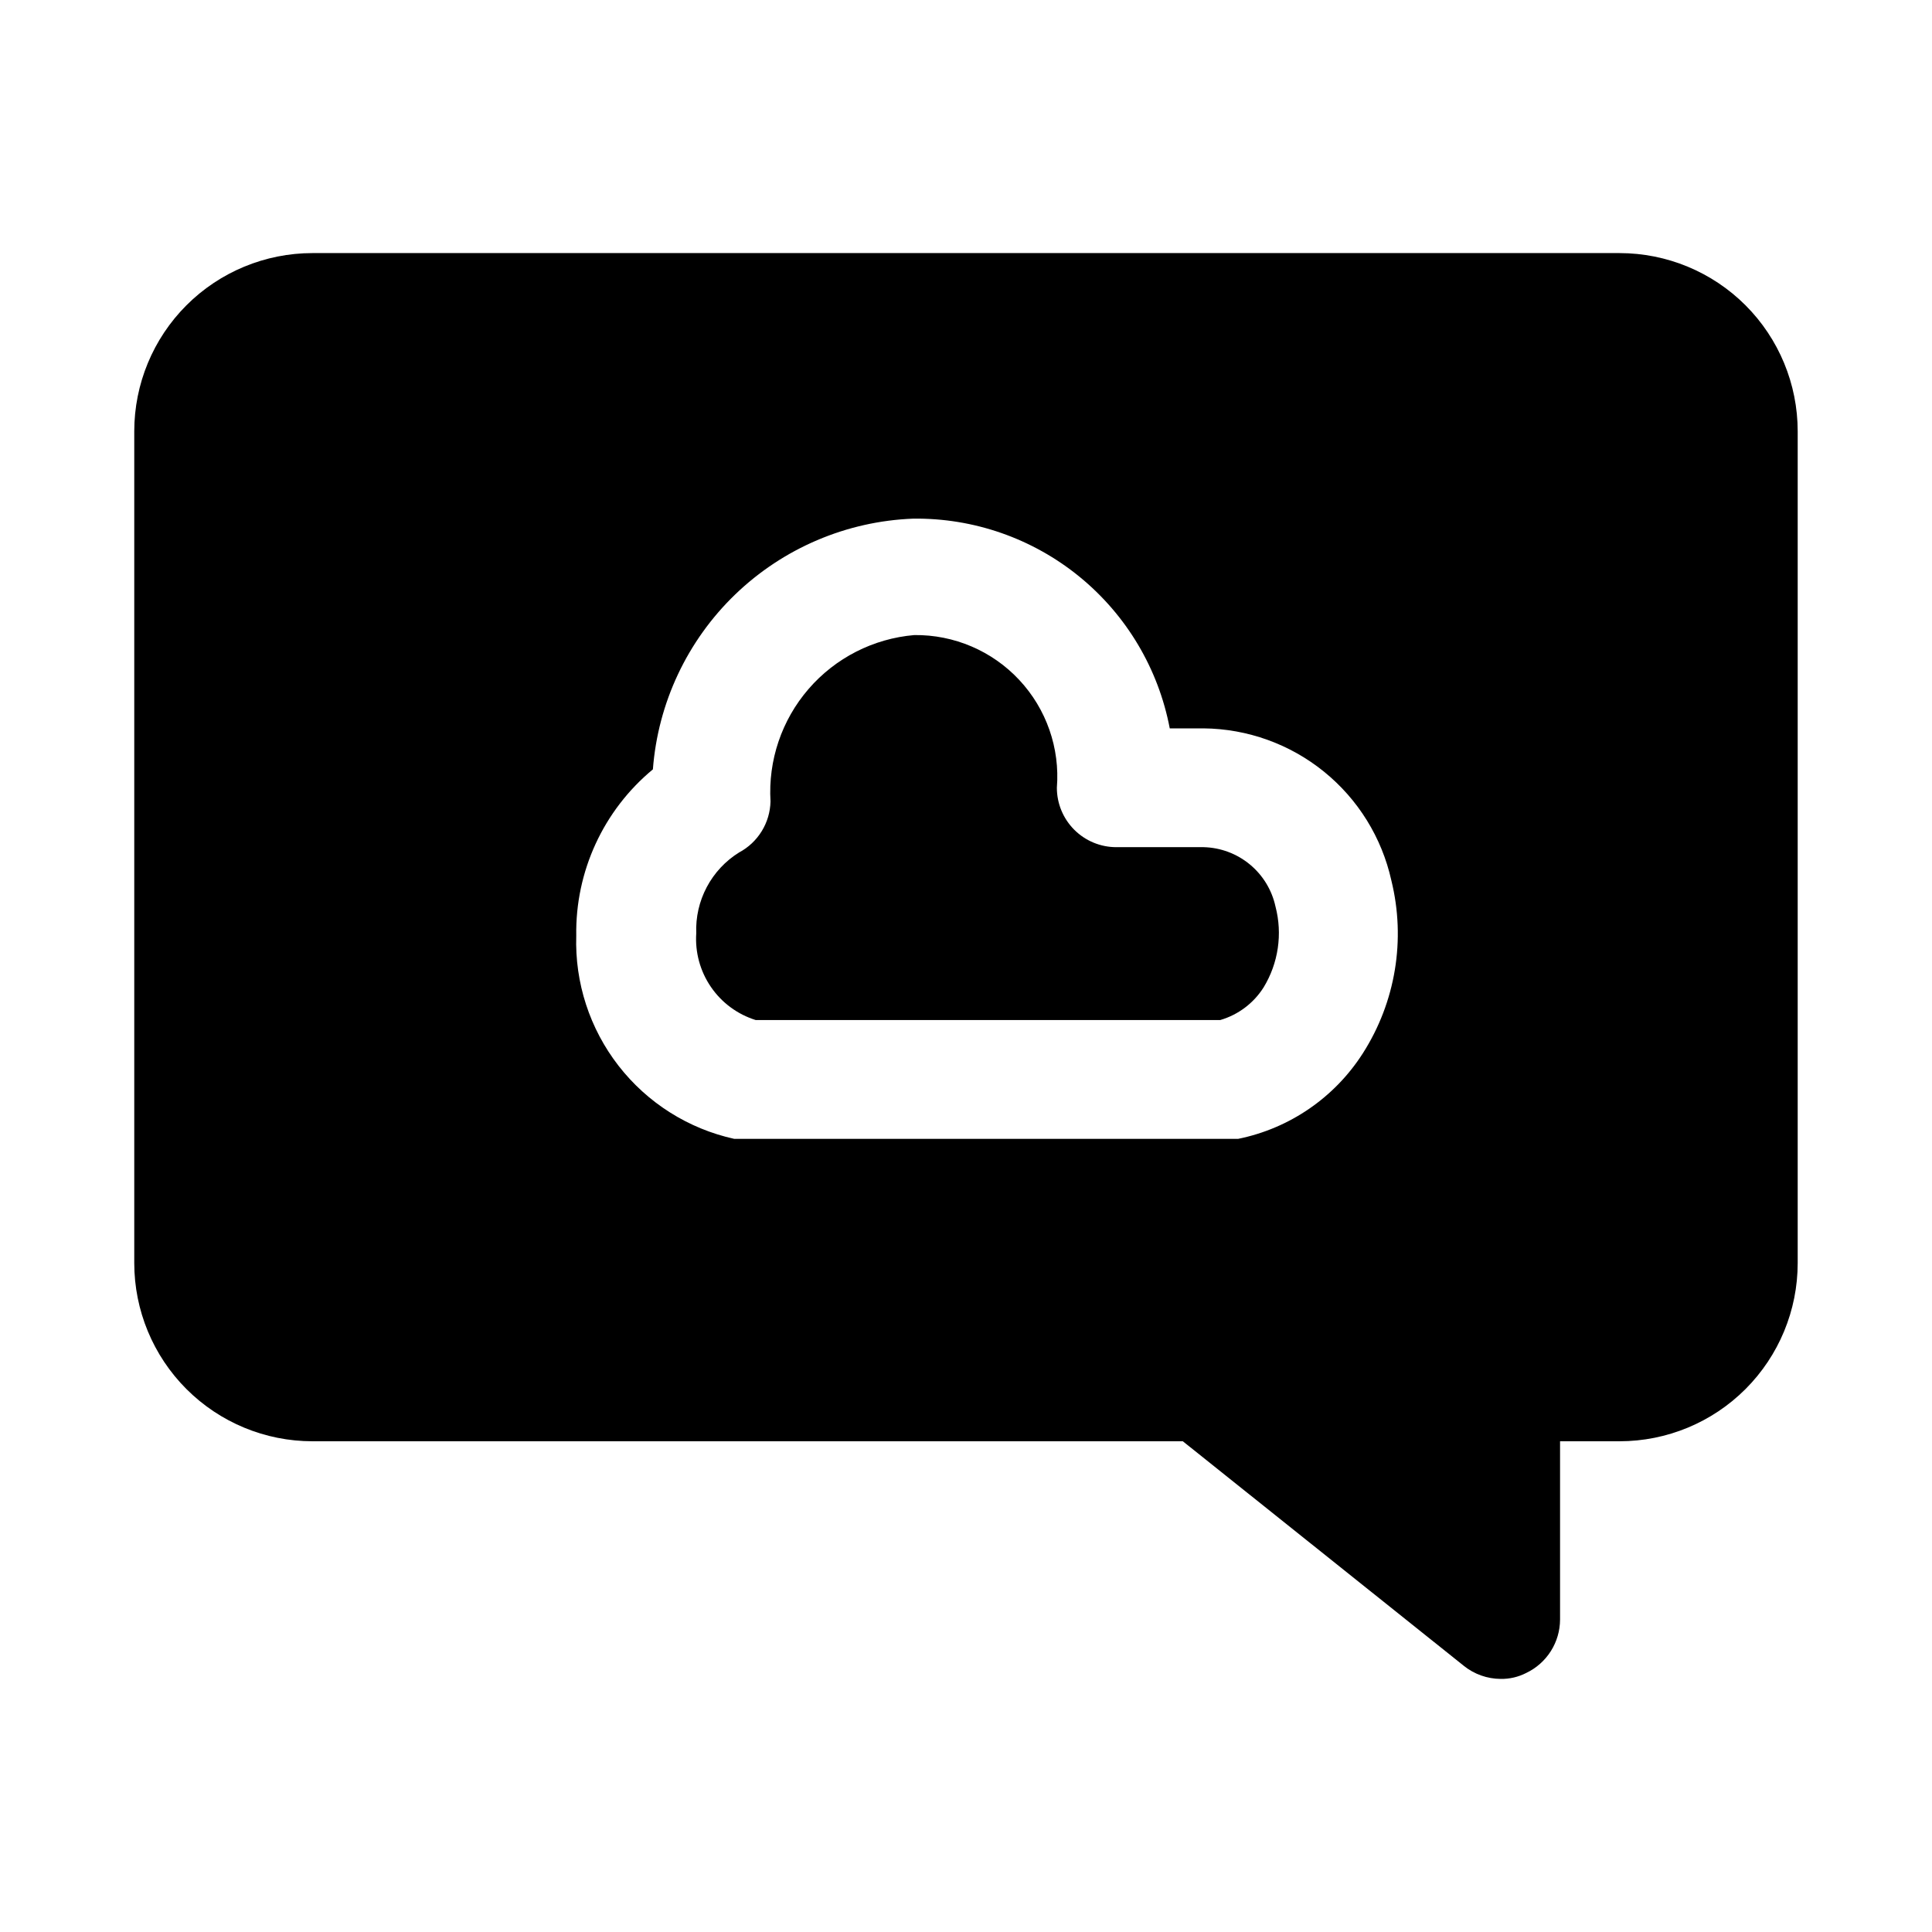
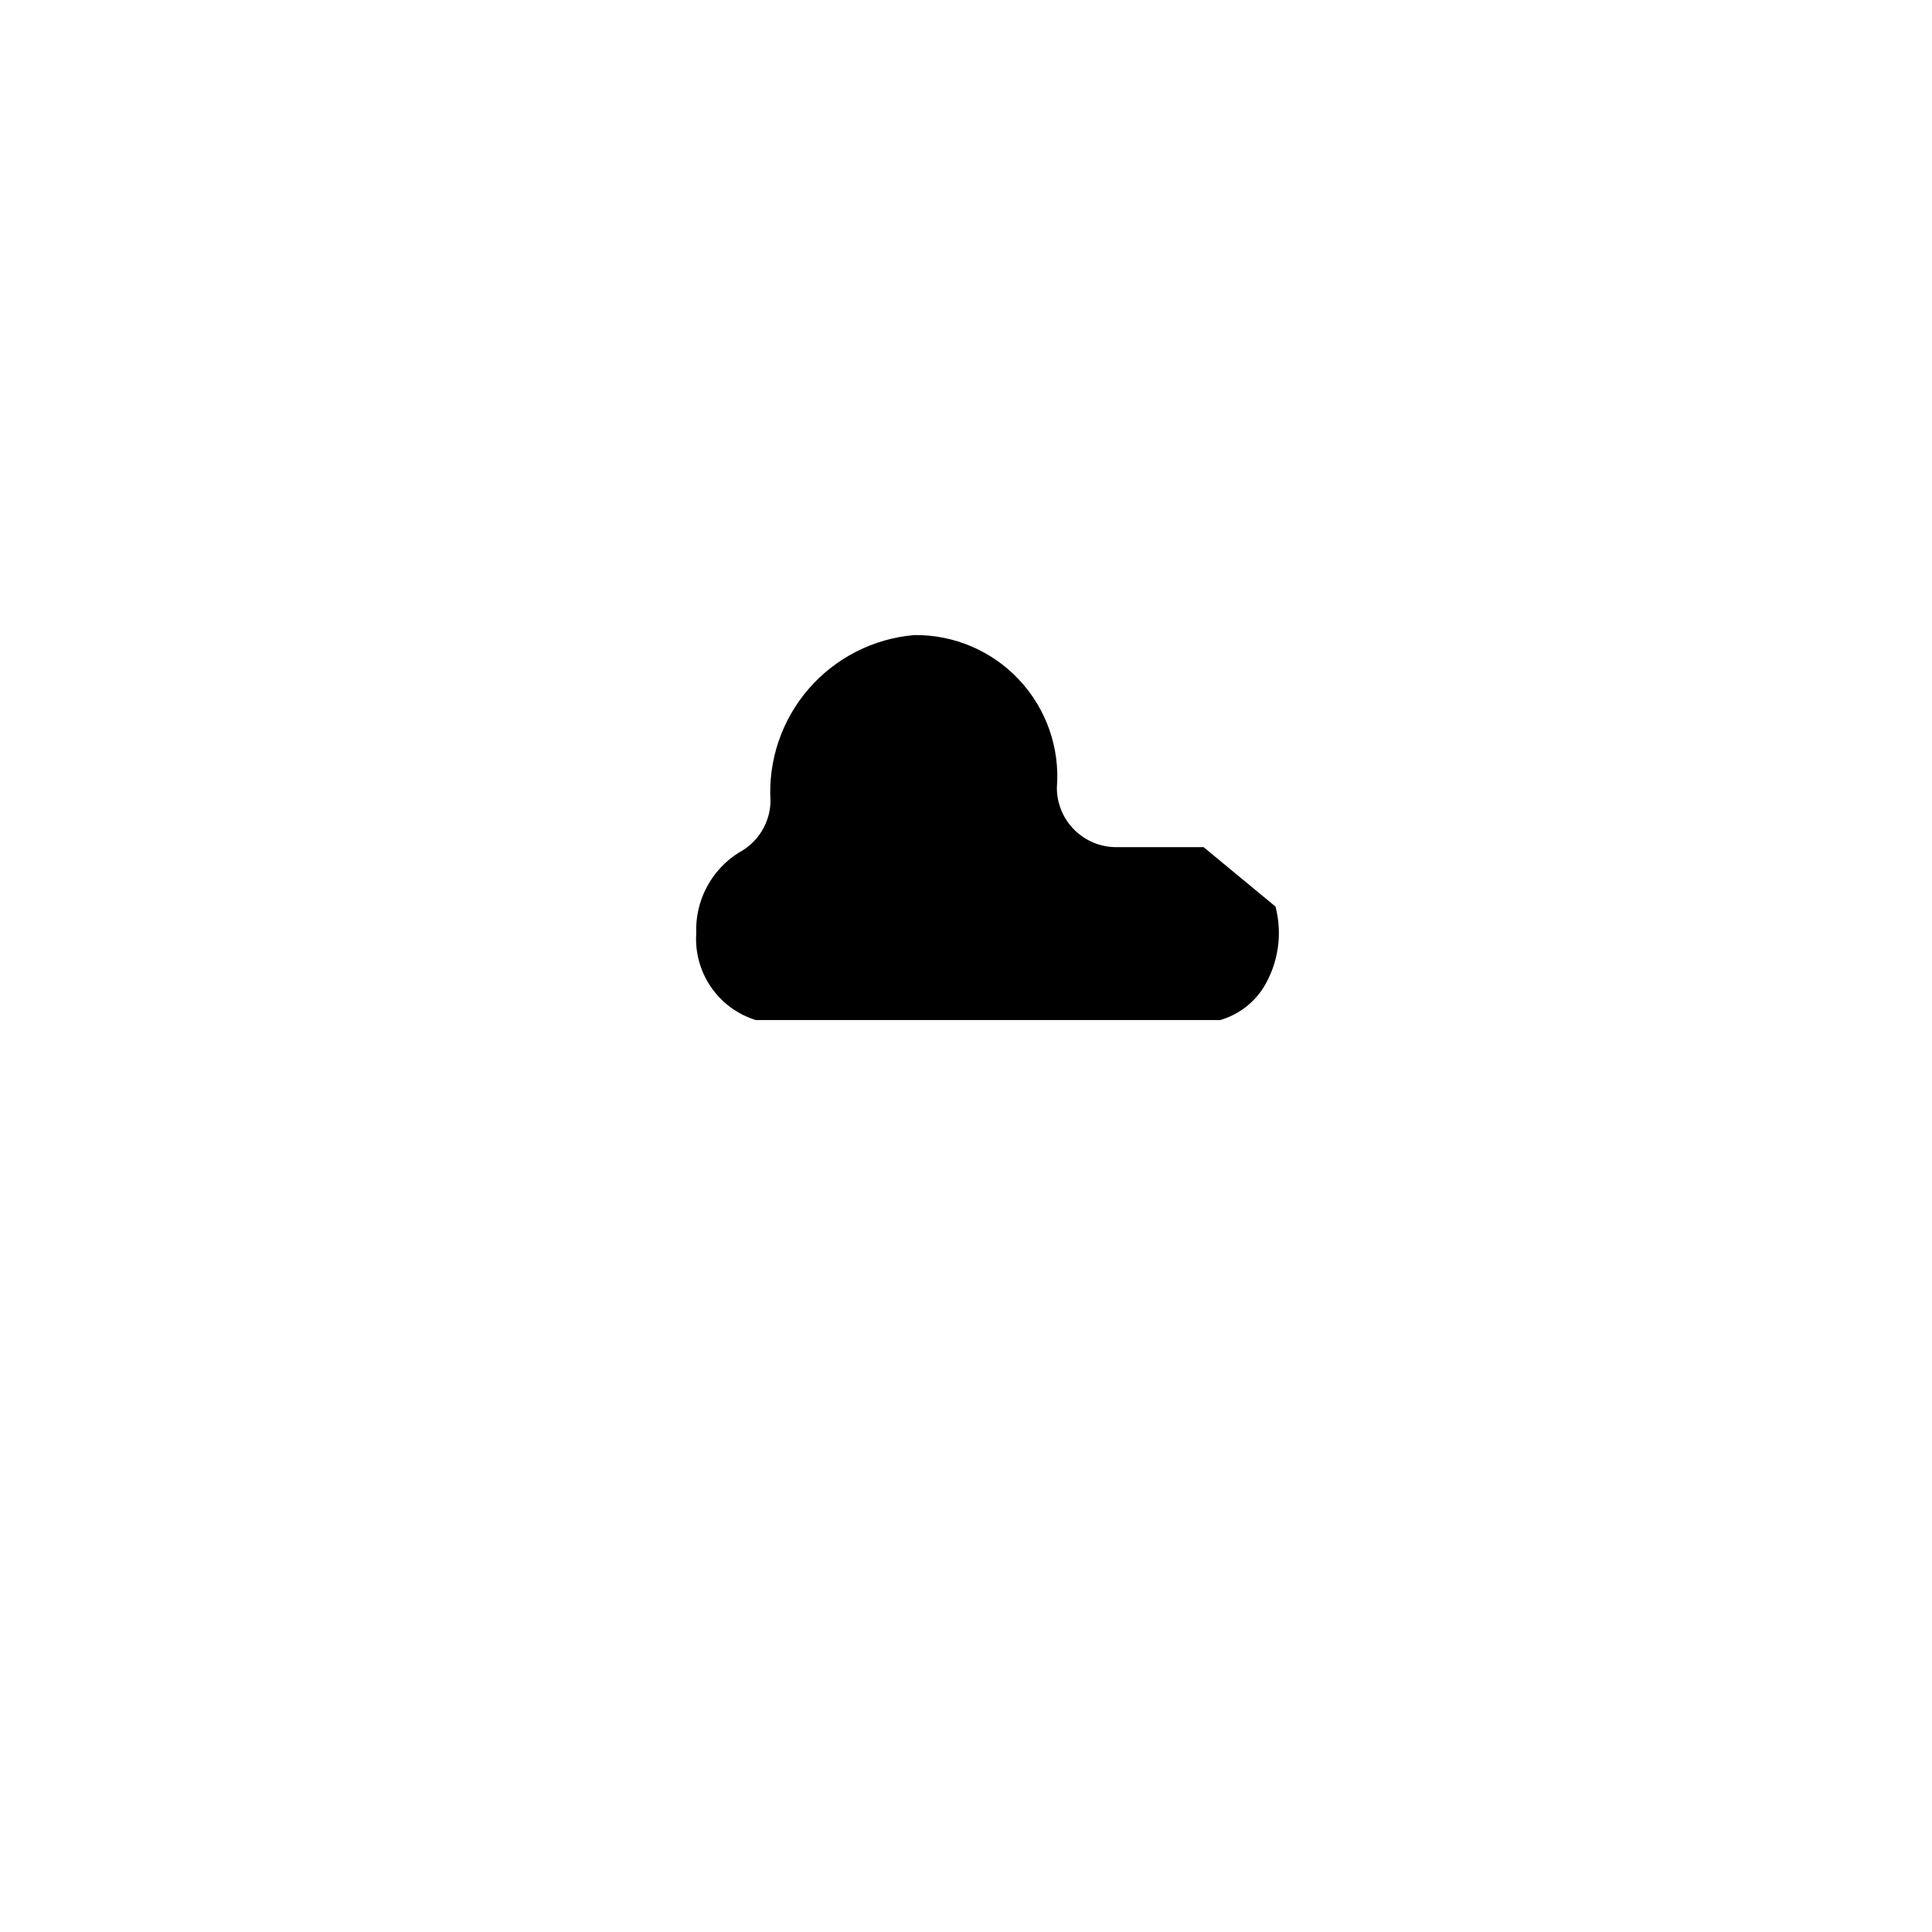
<svg xmlns="http://www.w3.org/2000/svg" fill="#000000" width="800px" height="800px" version="1.1" viewBox="144 144 512 512">
  <g>
-     <path d="m482.02 384.25c1.898 7.269 0.762 14.996-3.148 21.414-2.644 4.191-6.734 7.269-11.492 8.656h-123.12c-4.824-1.508-9-4.594-11.855-8.766-2.856-4.168-4.227-9.176-3.891-14.219-0.168-4.254 0.789-8.473 2.781-12.234 1.992-3.762 4.941-6.93 8.555-9.18 2.469-1.312 4.543-3.258 6.008-5.637 1.469-2.379 2.273-5.106 2.336-7.902-0.652-10.867 2.965-21.559 10.082-29.793 7.117-8.238 17.172-13.363 28.02-14.289 10.535-0.121 20.633 4.195 27.82 11.895 7.191 7.699 10.809 18.066 9.965 28.566 0 4.176 1.66 8.18 4.613 11.133 2.953 2.953 6.957 4.613 11.133 4.613h23.145c4.481 0.109 8.793 1.719 12.246 4.574 3.457 2.856 5.852 6.789 6.801 11.168z" />
-     <path d="m573.18 211.07h-346.37c-12.523 0-24.539 4.977-33.398 13.832-8.855 8.859-13.832 20.871-13.832 33.398v220.42c0 12.527 4.977 24.539 13.832 33.398 8.859 8.859 20.875 13.832 33.398 13.832h230.65l74.469 59.512v0.004c2.769 2.223 6.211 3.441 9.762 3.461 2.352 0.039 4.676-0.5 6.769-1.574 2.68-1.273 4.941-3.281 6.531-5.789 1.586-2.508 2.434-5.41 2.441-8.379v-47.234h15.746c12.527 0 24.539-4.973 33.398-13.832 8.855-8.859 13.832-20.871 13.832-33.398v-220.42c0-12.527-4.977-24.539-13.832-33.398-8.859-8.855-20.871-13.832-33.398-13.832zm-68.016 212.07c-7.492 11.727-19.422 19.91-33.062 22.672h-90.215-43.297 0.004c-12.168-2.676-23.016-9.523-30.664-19.359-7.648-9.832-11.617-22.031-11.215-34.484-0.273-17.016 7.199-33.234 20.309-44.082 1.34-17.609 9.105-34.105 21.82-46.359 12.719-12.25 29.496-19.398 47.137-20.082 16.062-0.207 31.684 5.25 44.121 15.414s20.898 24.383 23.895 40.164h8.977c11.625 0.113 22.867 4.156 31.902 11.477 9.031 7.316 15.324 17.477 17.848 28.828 3.863 15.66 1.129 32.223-7.559 45.812z" />
+     <path d="m482.02 384.25c1.898 7.269 0.762 14.996-3.148 21.414-2.644 4.191-6.734 7.269-11.492 8.656h-123.12c-4.824-1.508-9-4.594-11.855-8.766-2.856-4.168-4.227-9.176-3.891-14.219-0.168-4.254 0.789-8.473 2.781-12.234 1.992-3.762 4.941-6.93 8.555-9.18 2.469-1.312 4.543-3.258 6.008-5.637 1.469-2.379 2.273-5.106 2.336-7.902-0.652-10.867 2.965-21.559 10.082-29.793 7.117-8.238 17.172-13.363 28.02-14.289 10.535-0.121 20.633 4.195 27.82 11.895 7.191 7.699 10.809 18.066 9.965 28.566 0 4.176 1.66 8.18 4.613 11.133 2.953 2.953 6.957 4.613 11.133 4.613h23.145z" />
  </g>
</svg>